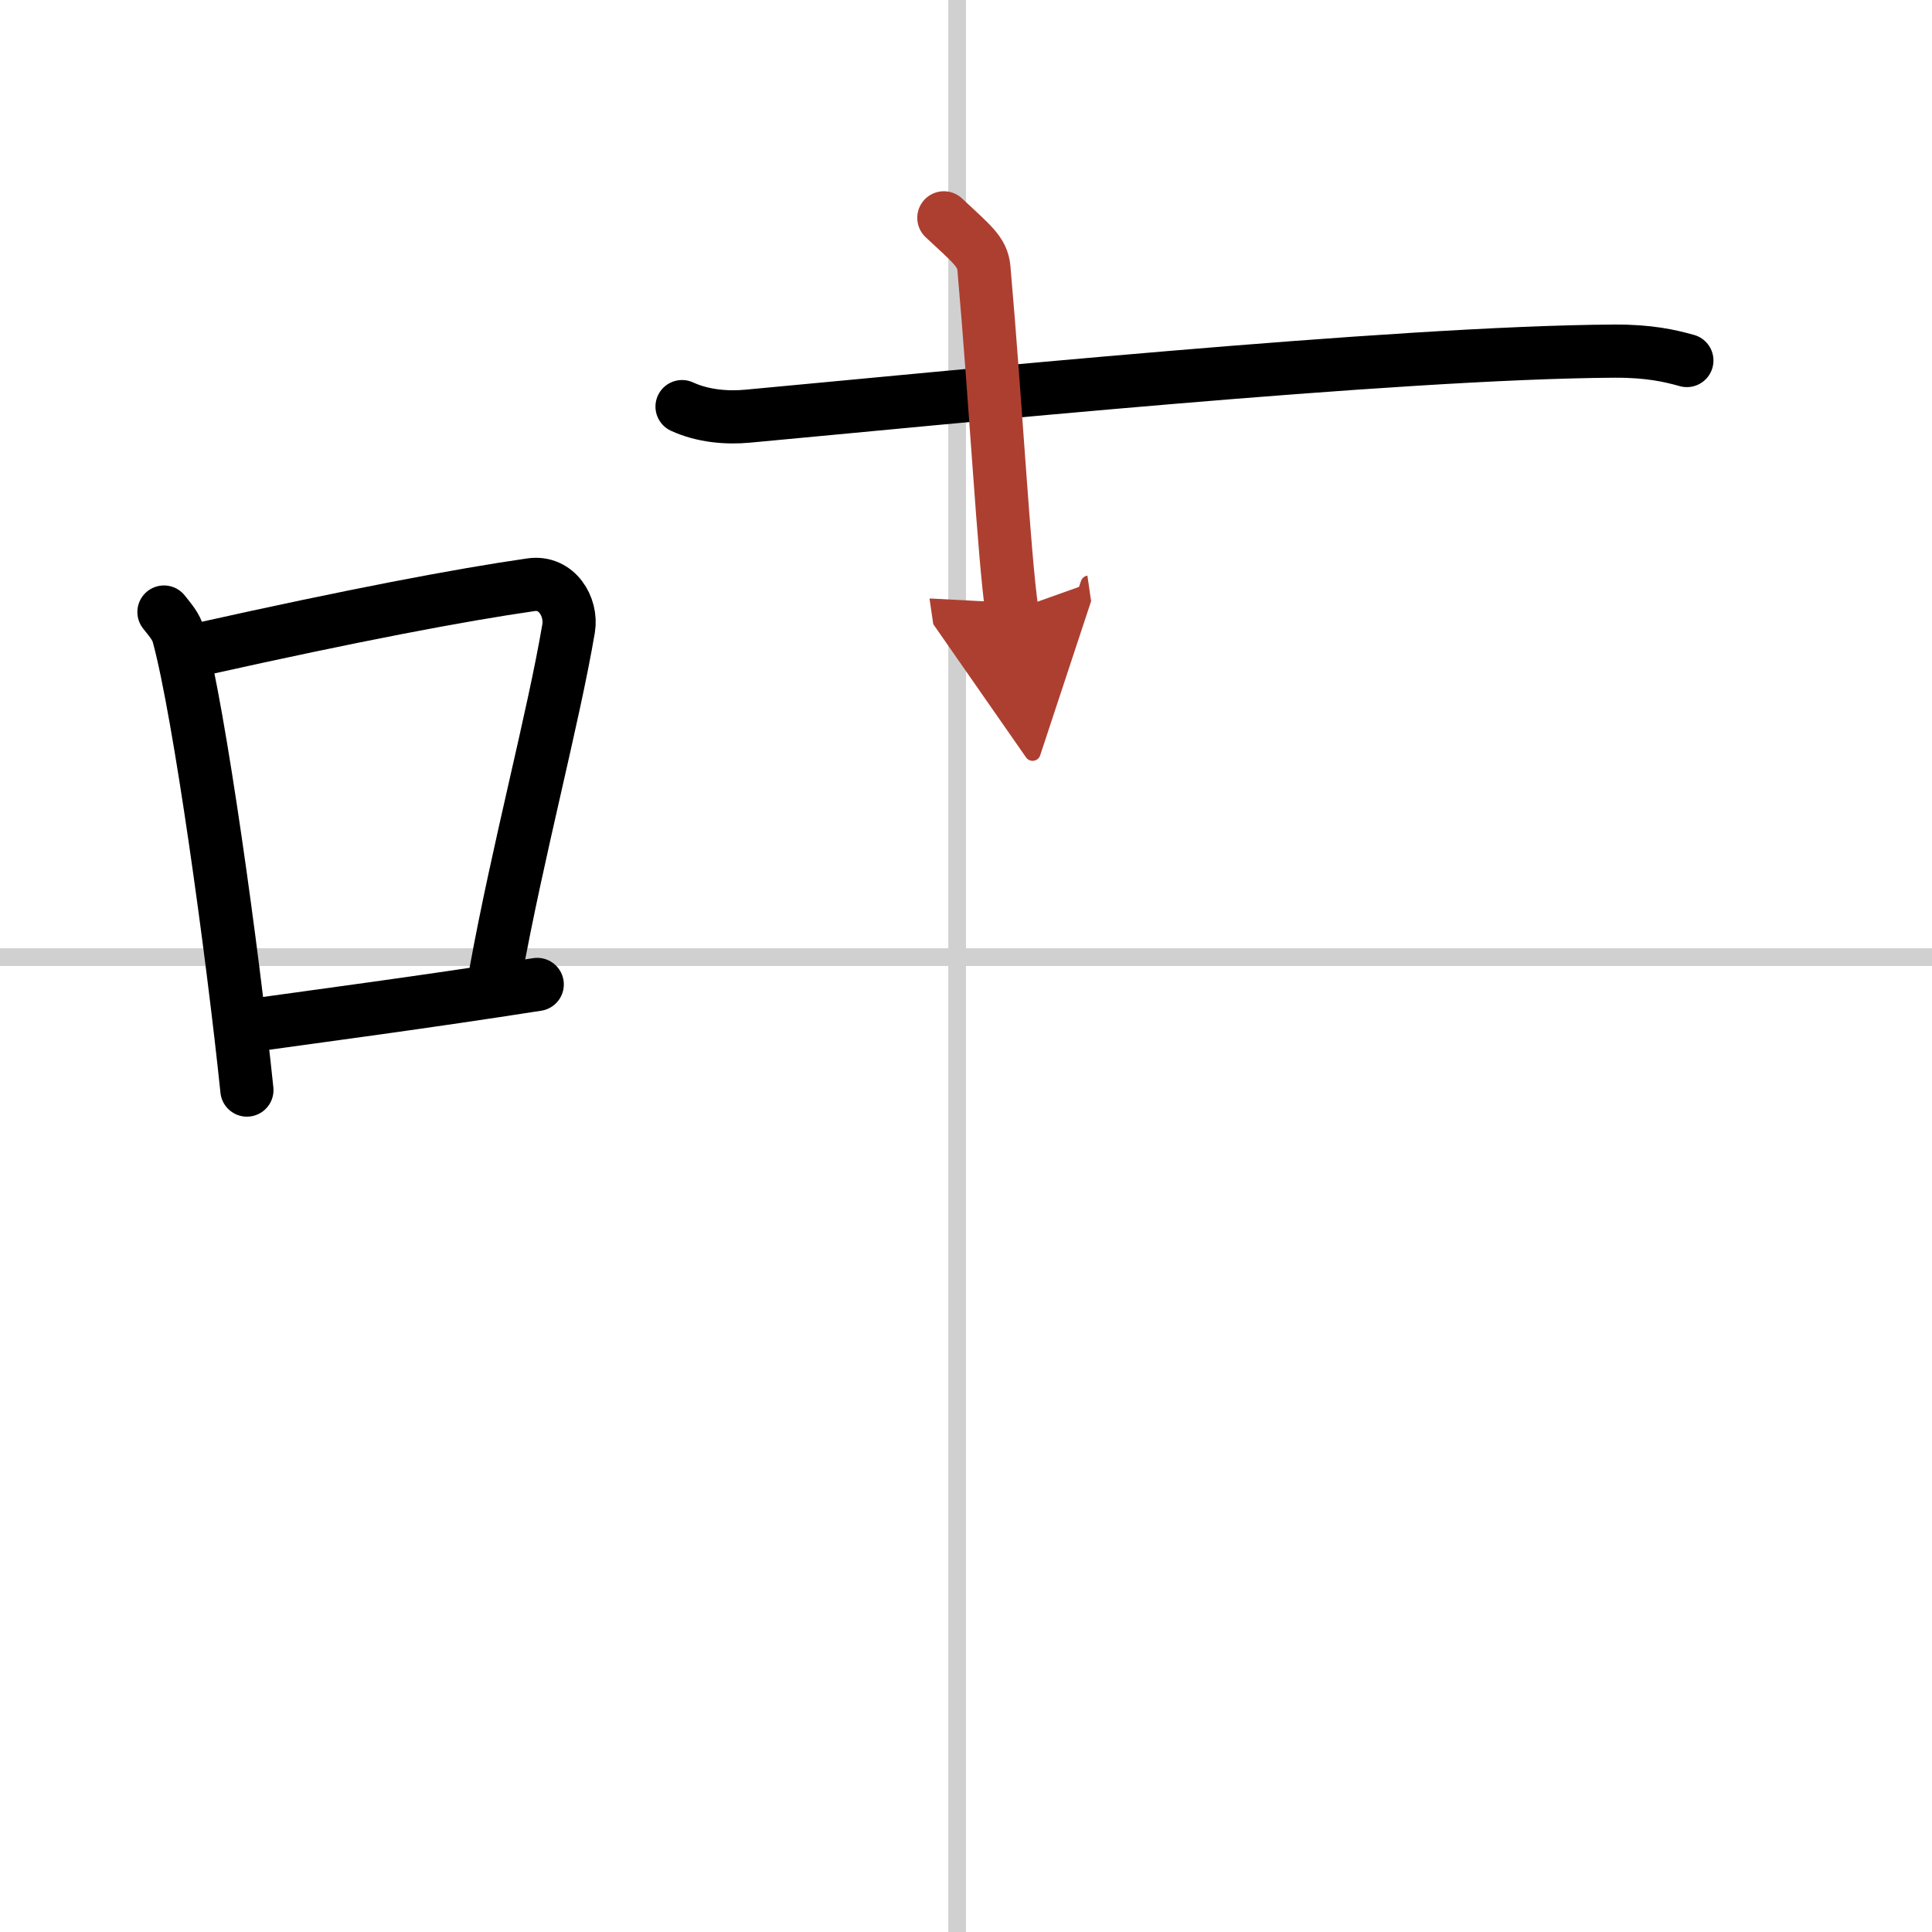
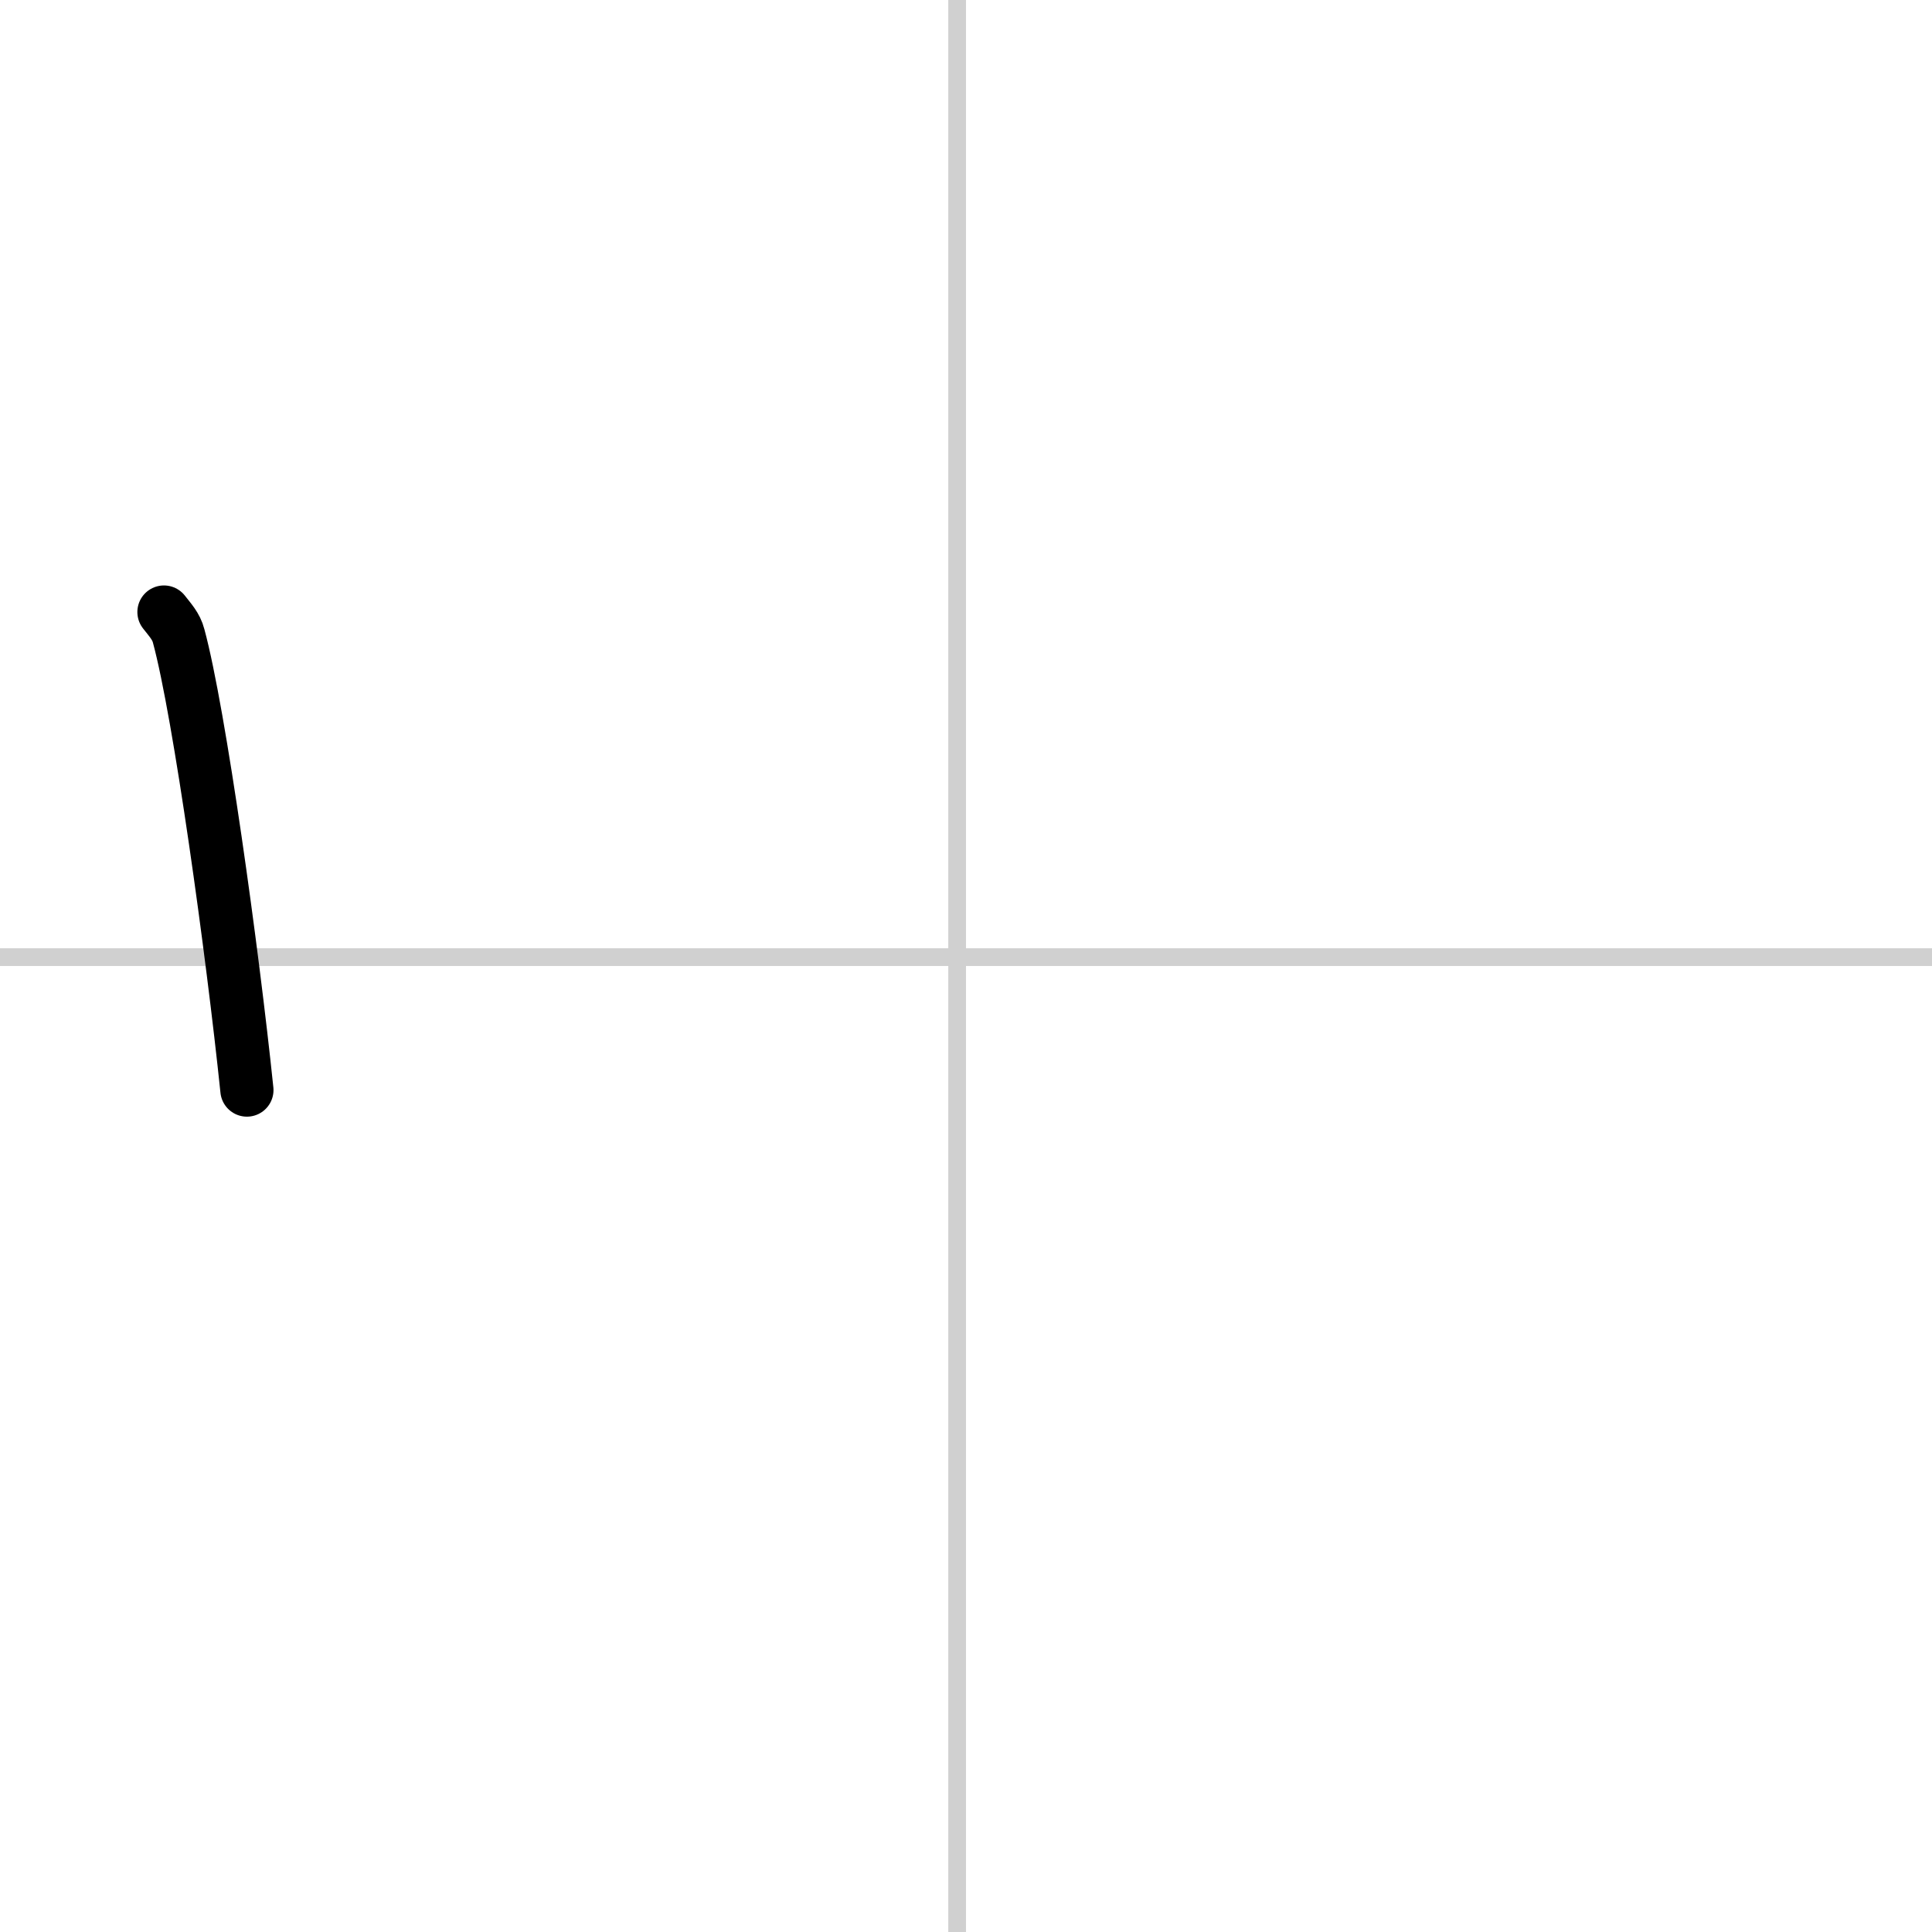
<svg xmlns="http://www.w3.org/2000/svg" width="400" height="400" viewBox="0 0 109 109">
  <defs>
    <marker id="a" markerWidth="4" orient="auto" refX="1" refY="5" viewBox="0 0 10 10">
-       <polyline points="0 0 10 5 0 10 1 5" fill="#ad3f31" stroke="#ad3f31" />
-     </marker>
+       </marker>
  </defs>
  <g fill="none" stroke="#000" stroke-linecap="round" stroke-linejoin="round" stroke-width="3">
    <rect width="100%" height="100%" fill="#fff" stroke="#fff" />
    <line x1="54" x2="54" y2="109" stroke="#d0d0d0" stroke-width="1" />
    <line x2="109" y1="54" y2="54" stroke="#d0d0d0" stroke-width="1" />
    <path d="m9.25 34.53c0.34 0.44 0.69 0.8 0.83 1.35 1.18 4.35 3.04 17.81 3.85 25.62" />
-     <path d="m11.36 36.62c8.56-1.91 14.63-3.06 18.6-3.63 1.45-0.21 2.32 1.24 2.12 2.46-0.86 5.08-2.84 12.44-4.12 19.46" />
-     <path d="m13.61 57.93c4.67-0.65 10.3-1.39 16.7-2.39" />
-     <path d="m38.48 22.94c1.17 0.54 2.53 0.65 3.7 0.54 10.74-0.99 36.52-3.6 48.9-3.67 1.95-0.01 3.12 0.26 4.09 0.53" />
-     <path d="m53.25 12.29c1.58 1.48 2.17 1.91 2.26 2.83 0.68 7.72 1.13 16.25 1.58 19.34" marker-end="url(#a)" stroke="#ad3f31" />
  </g>
</svg>